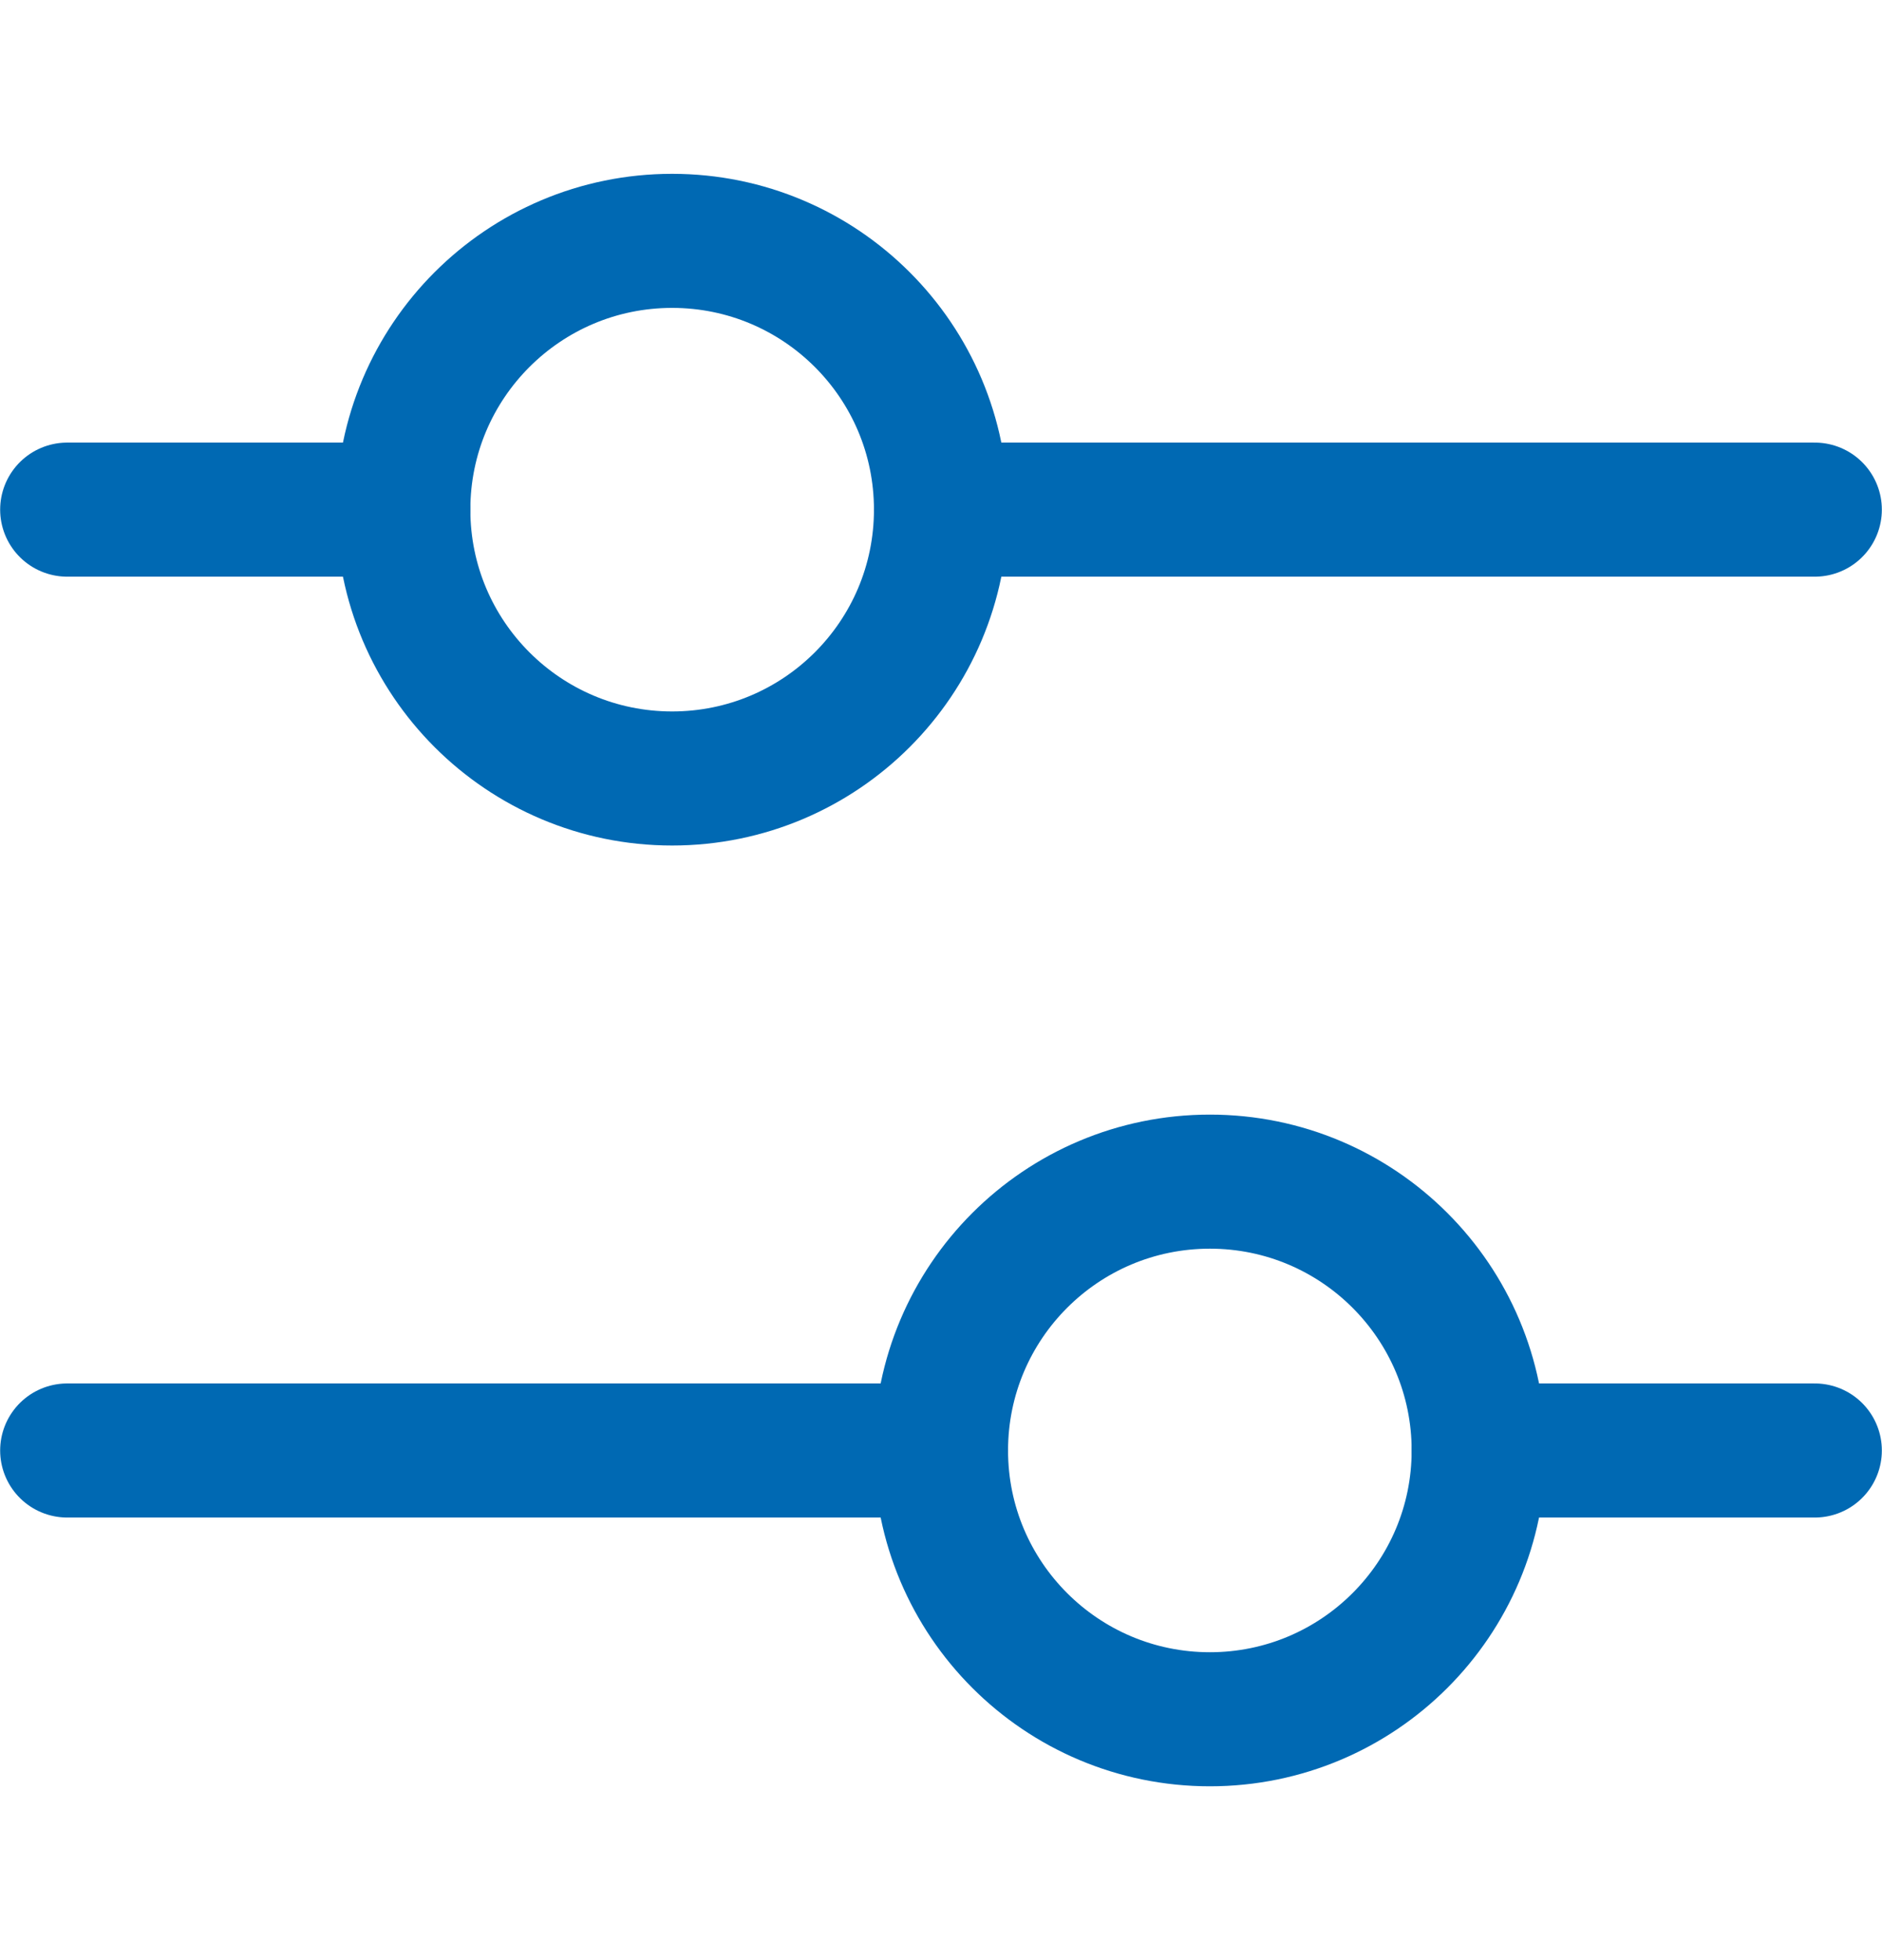
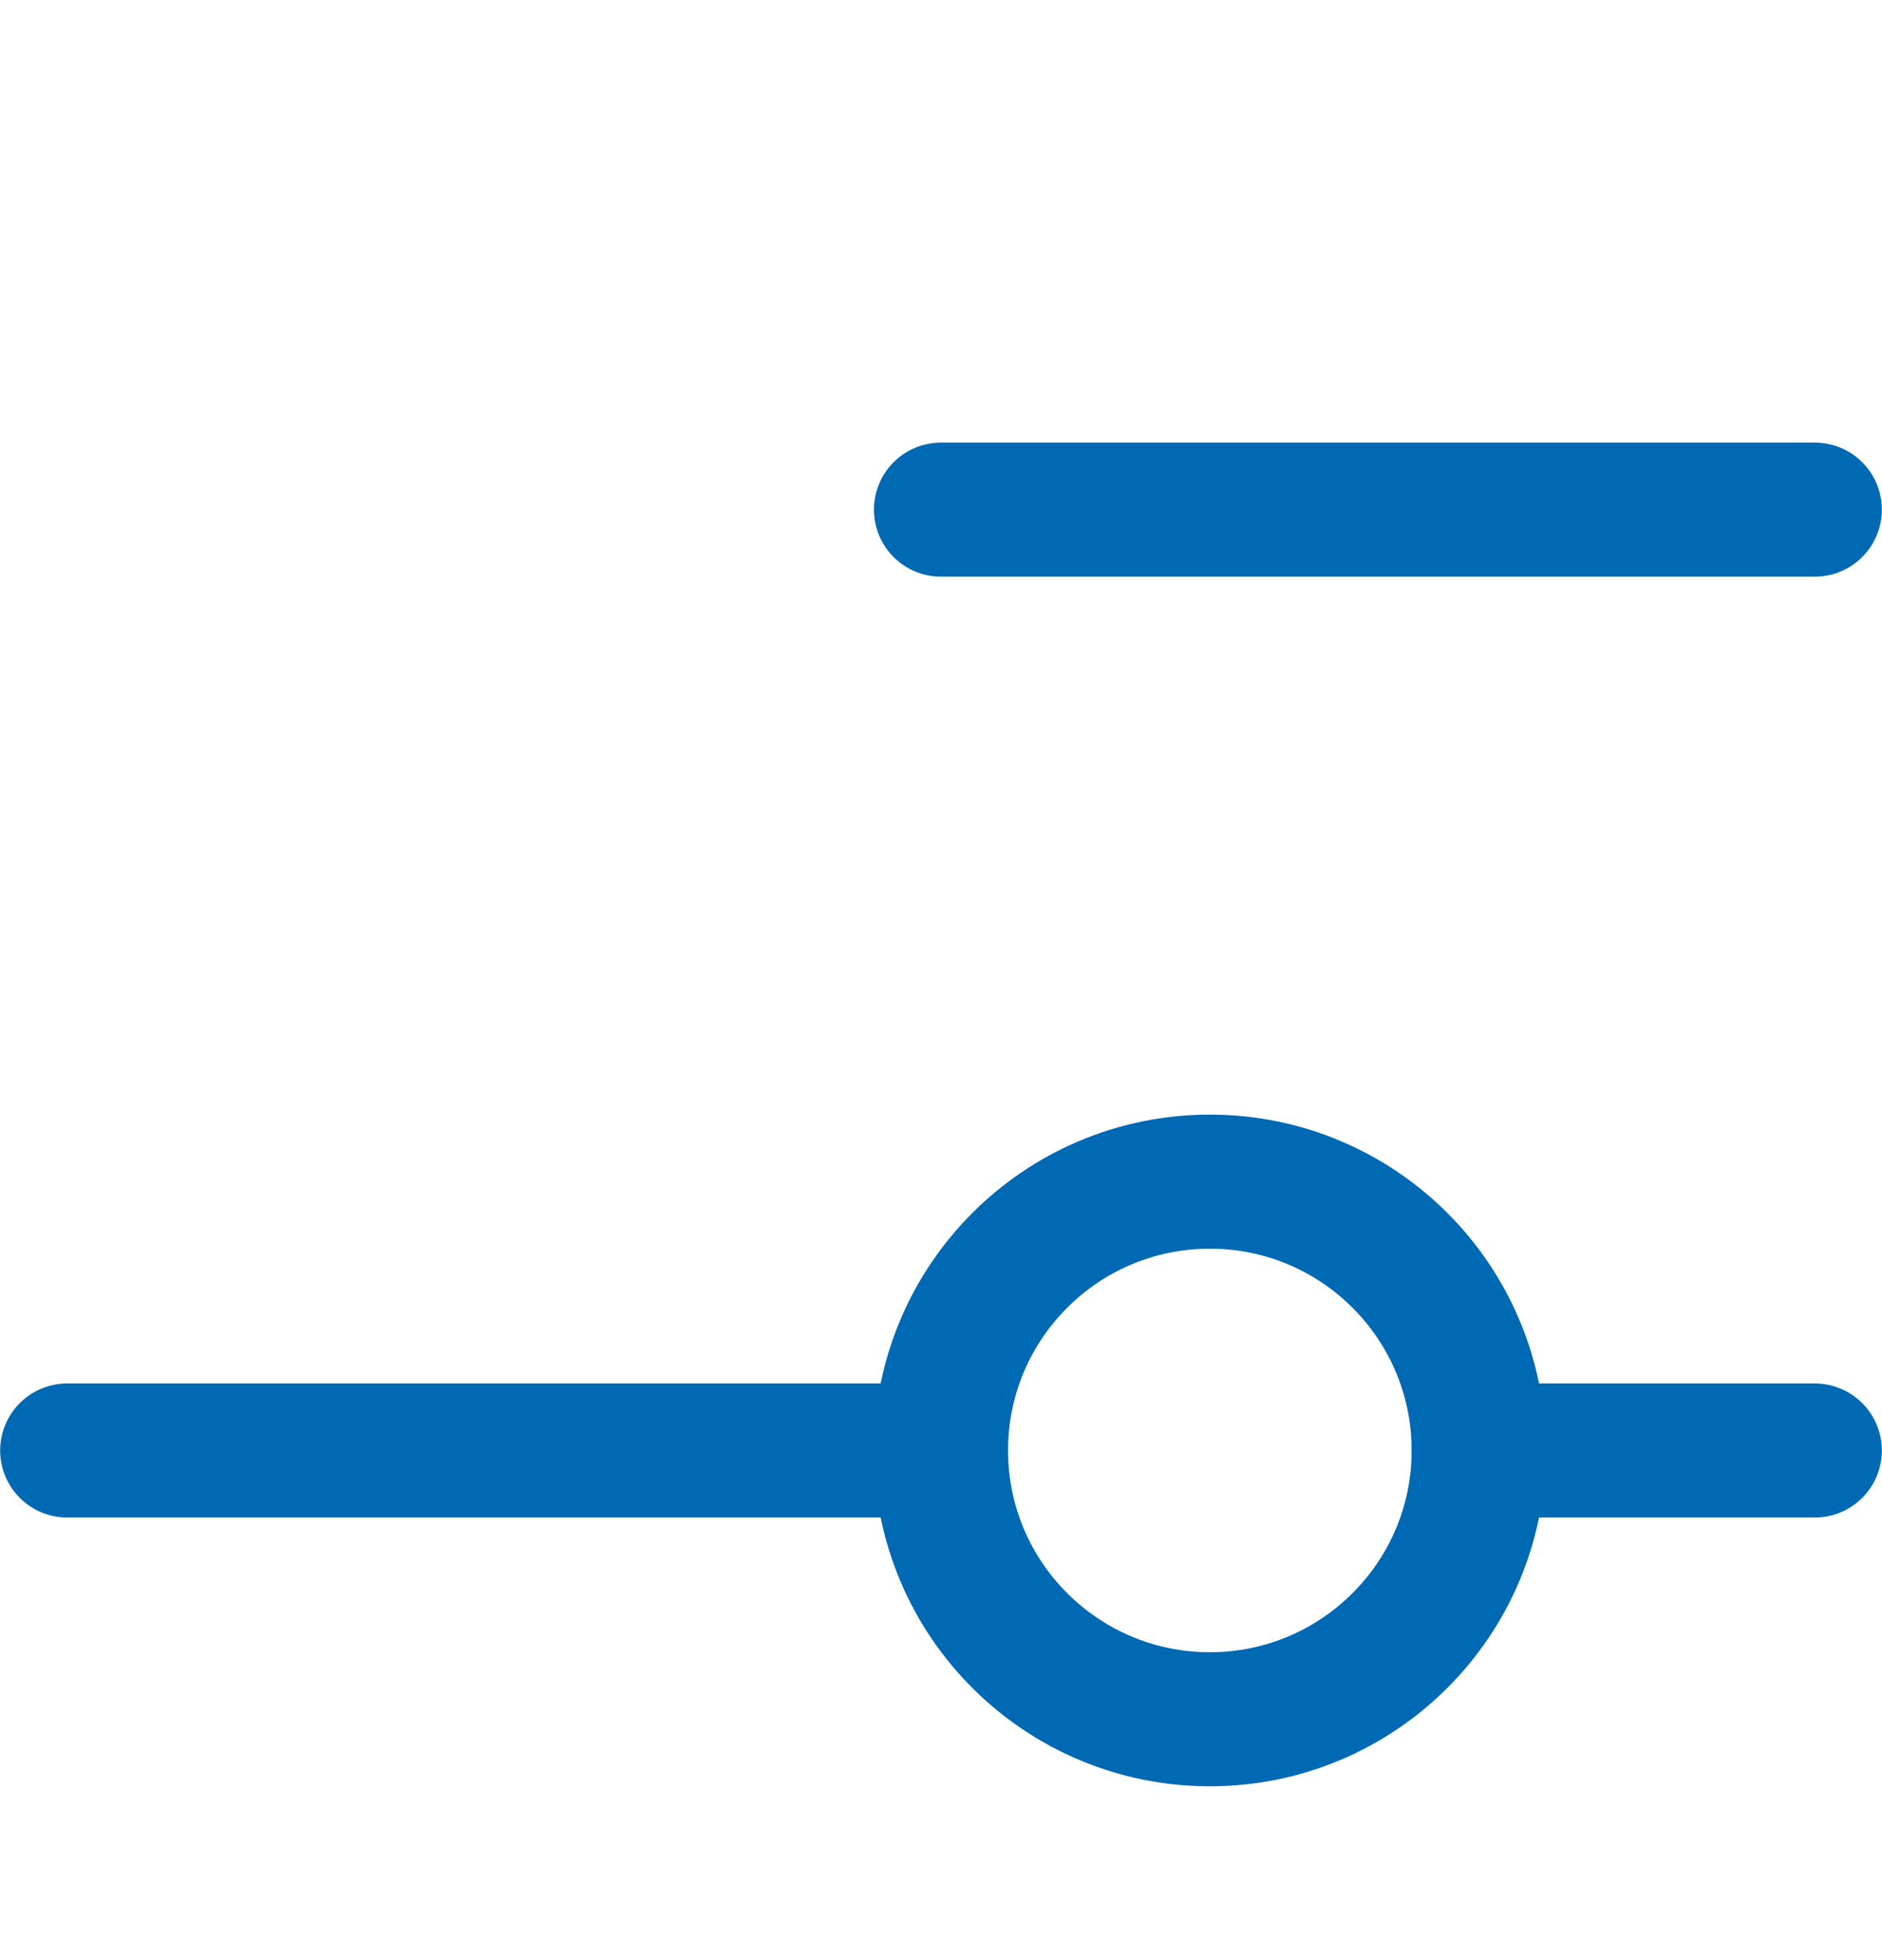
<svg xmlns="http://www.w3.org/2000/svg" width="24" height="25" viewBox="0 0 24 25" fill="none">
-   <path d="M8.571 9.929C10.465 9.929 12 8.394 12 6.5C12 4.607 10.465 3.072 8.571 3.072C6.678 3.072 5.143 4.607 5.143 6.5C5.143 8.394 6.678 9.929 8.571 9.929Z" stroke="#0069B3" stroke-width="1.71" stroke-linecap="round" stroke-linejoin="round" />
-   <path d="M5.143 6.5H0.857" stroke="#0069B3" stroke-width="1.71" stroke-linecap="round" stroke-linejoin="round" />
  <path d="M12 6.5H23.143" stroke="#0069B3" stroke-width="1.71" stroke-linecap="round" stroke-linejoin="round" />
  <path d="M15.429 21.928C13.535 21.928 12 20.393 12 18.5C12 16.606 13.535 15.071 15.429 15.071C17.322 15.071 18.857 16.606 18.857 18.5C18.857 20.393 17.322 21.928 15.429 21.928Z" stroke="#0069B3" stroke-width="1.71" stroke-linecap="round" stroke-linejoin="round" />
  <path d="M18.857 18.5H23.143" stroke="#0069B3" stroke-width="1.71" stroke-linecap="round" stroke-linejoin="round" />
  <path d="M12 18.5H0.857" stroke="#0069B3" stroke-width="1.71" stroke-linecap="round" stroke-linejoin="round" />
</svg>